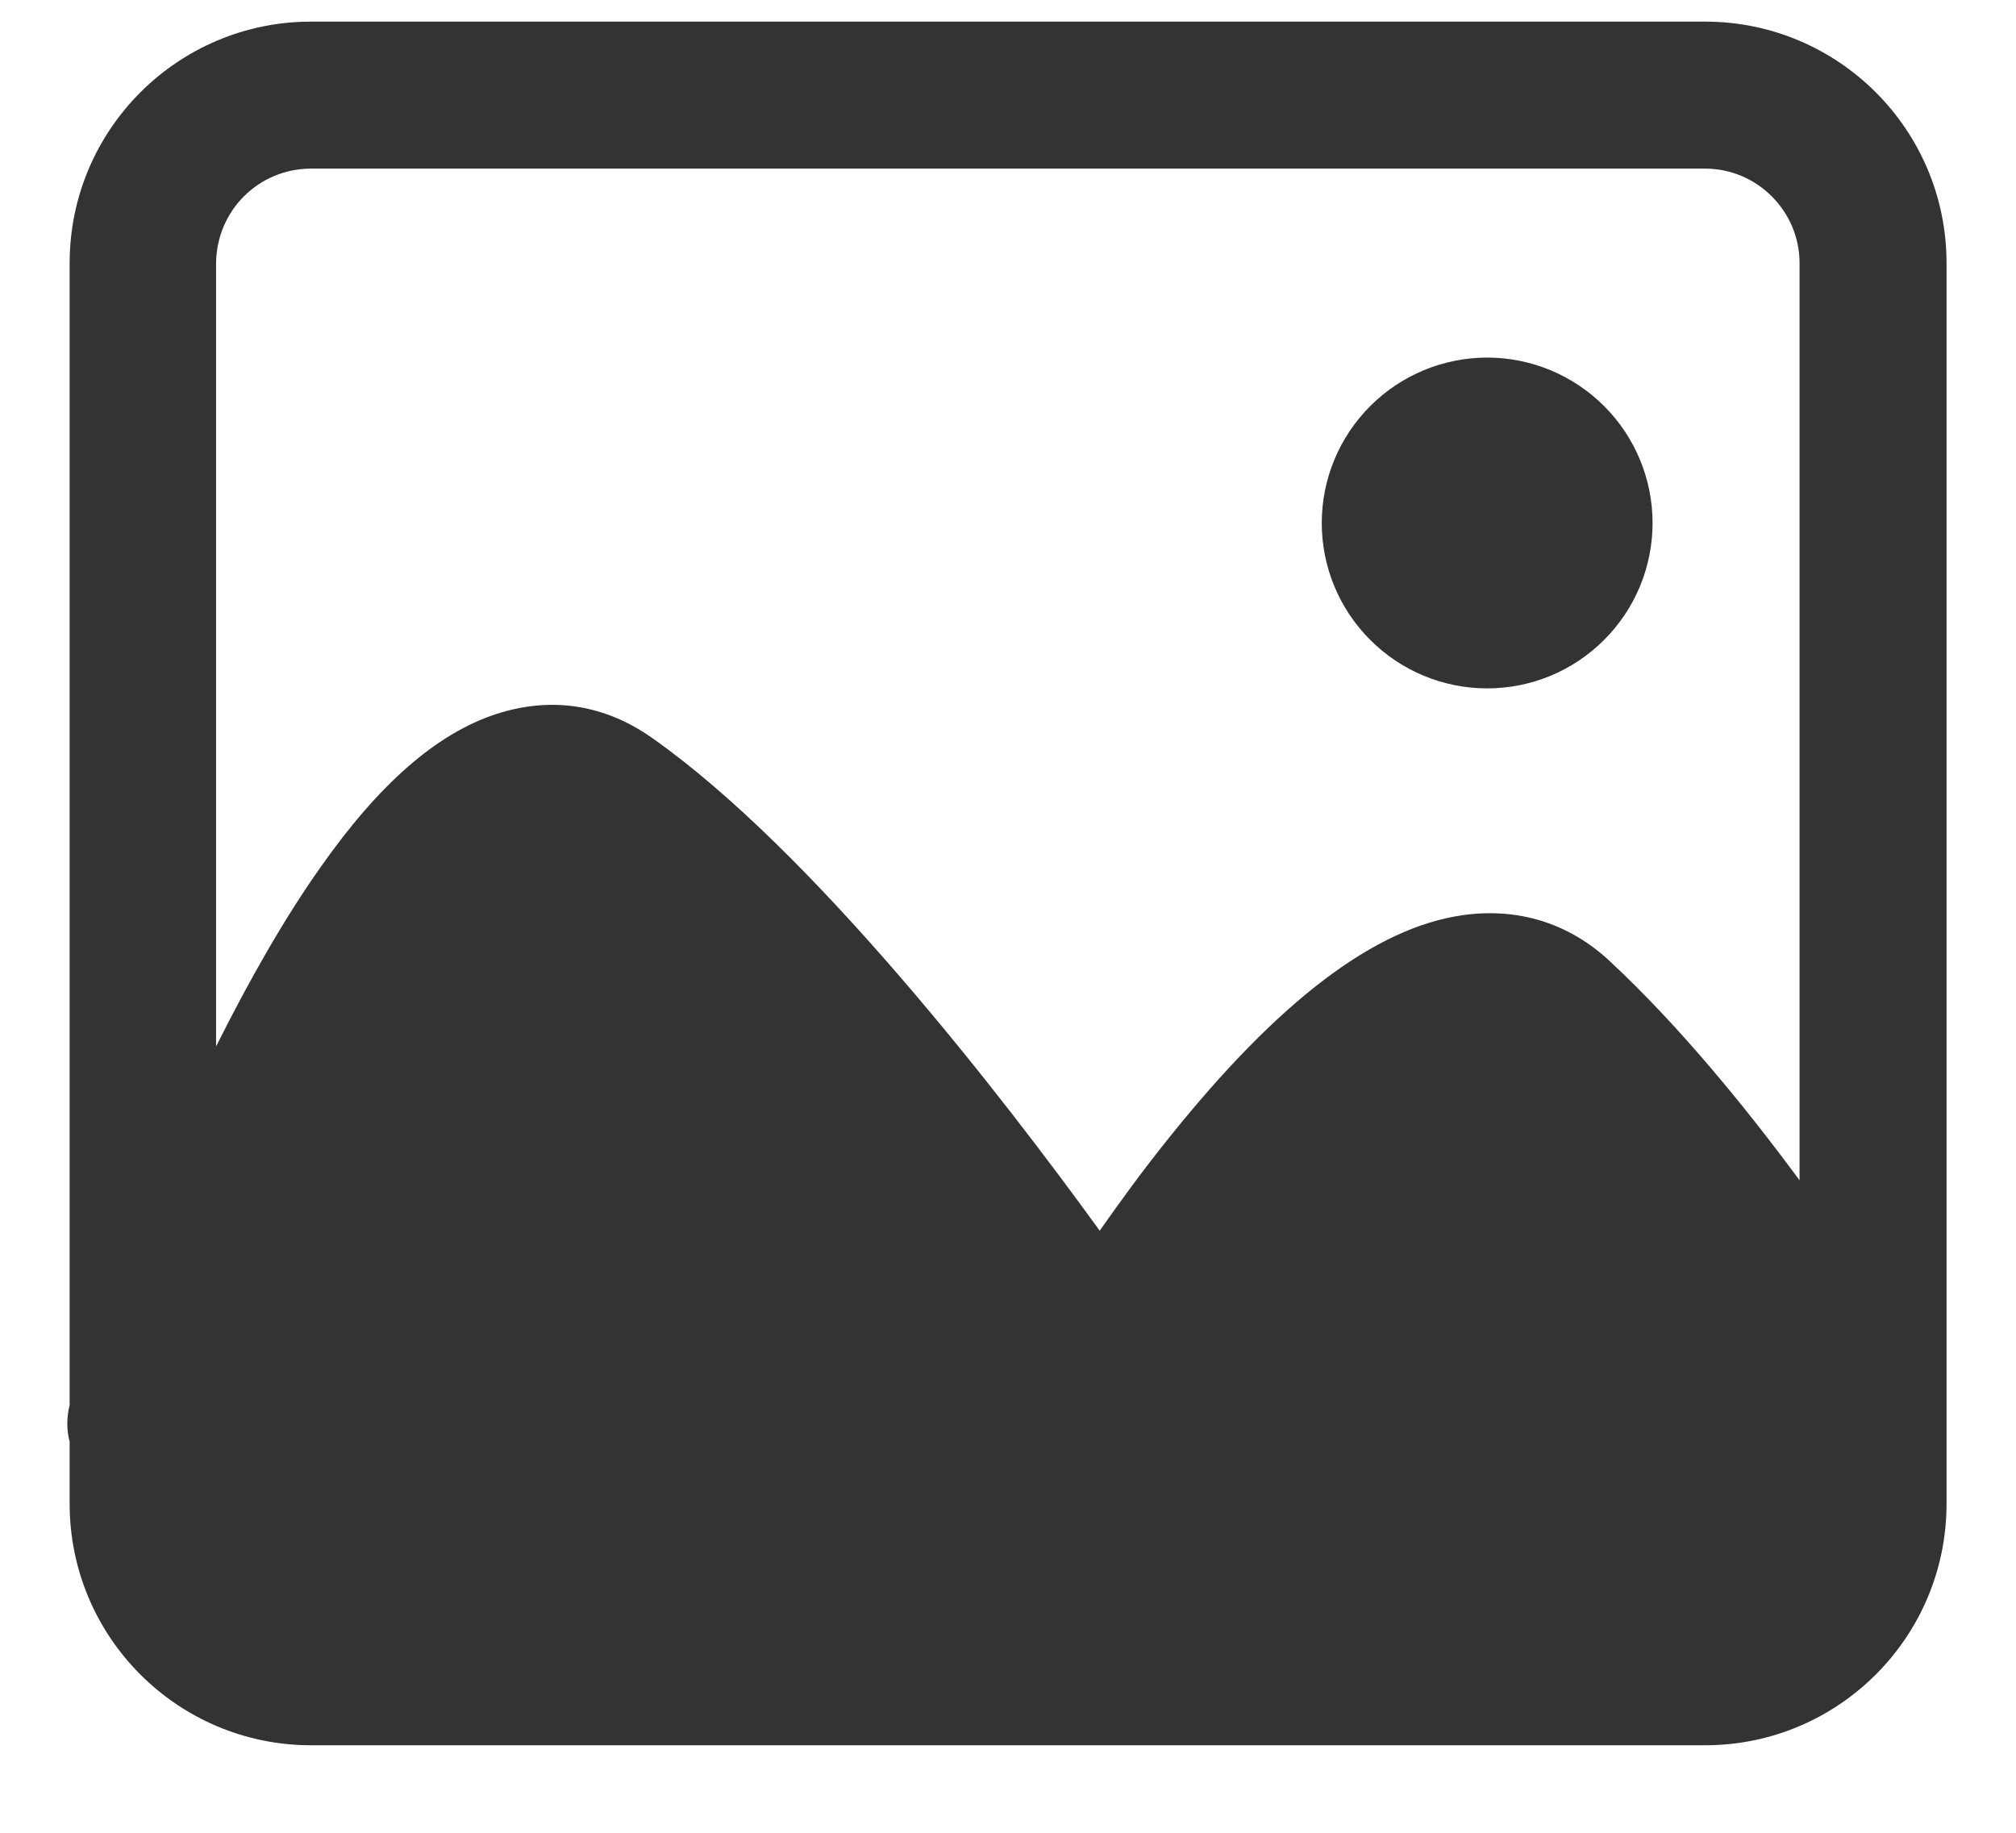
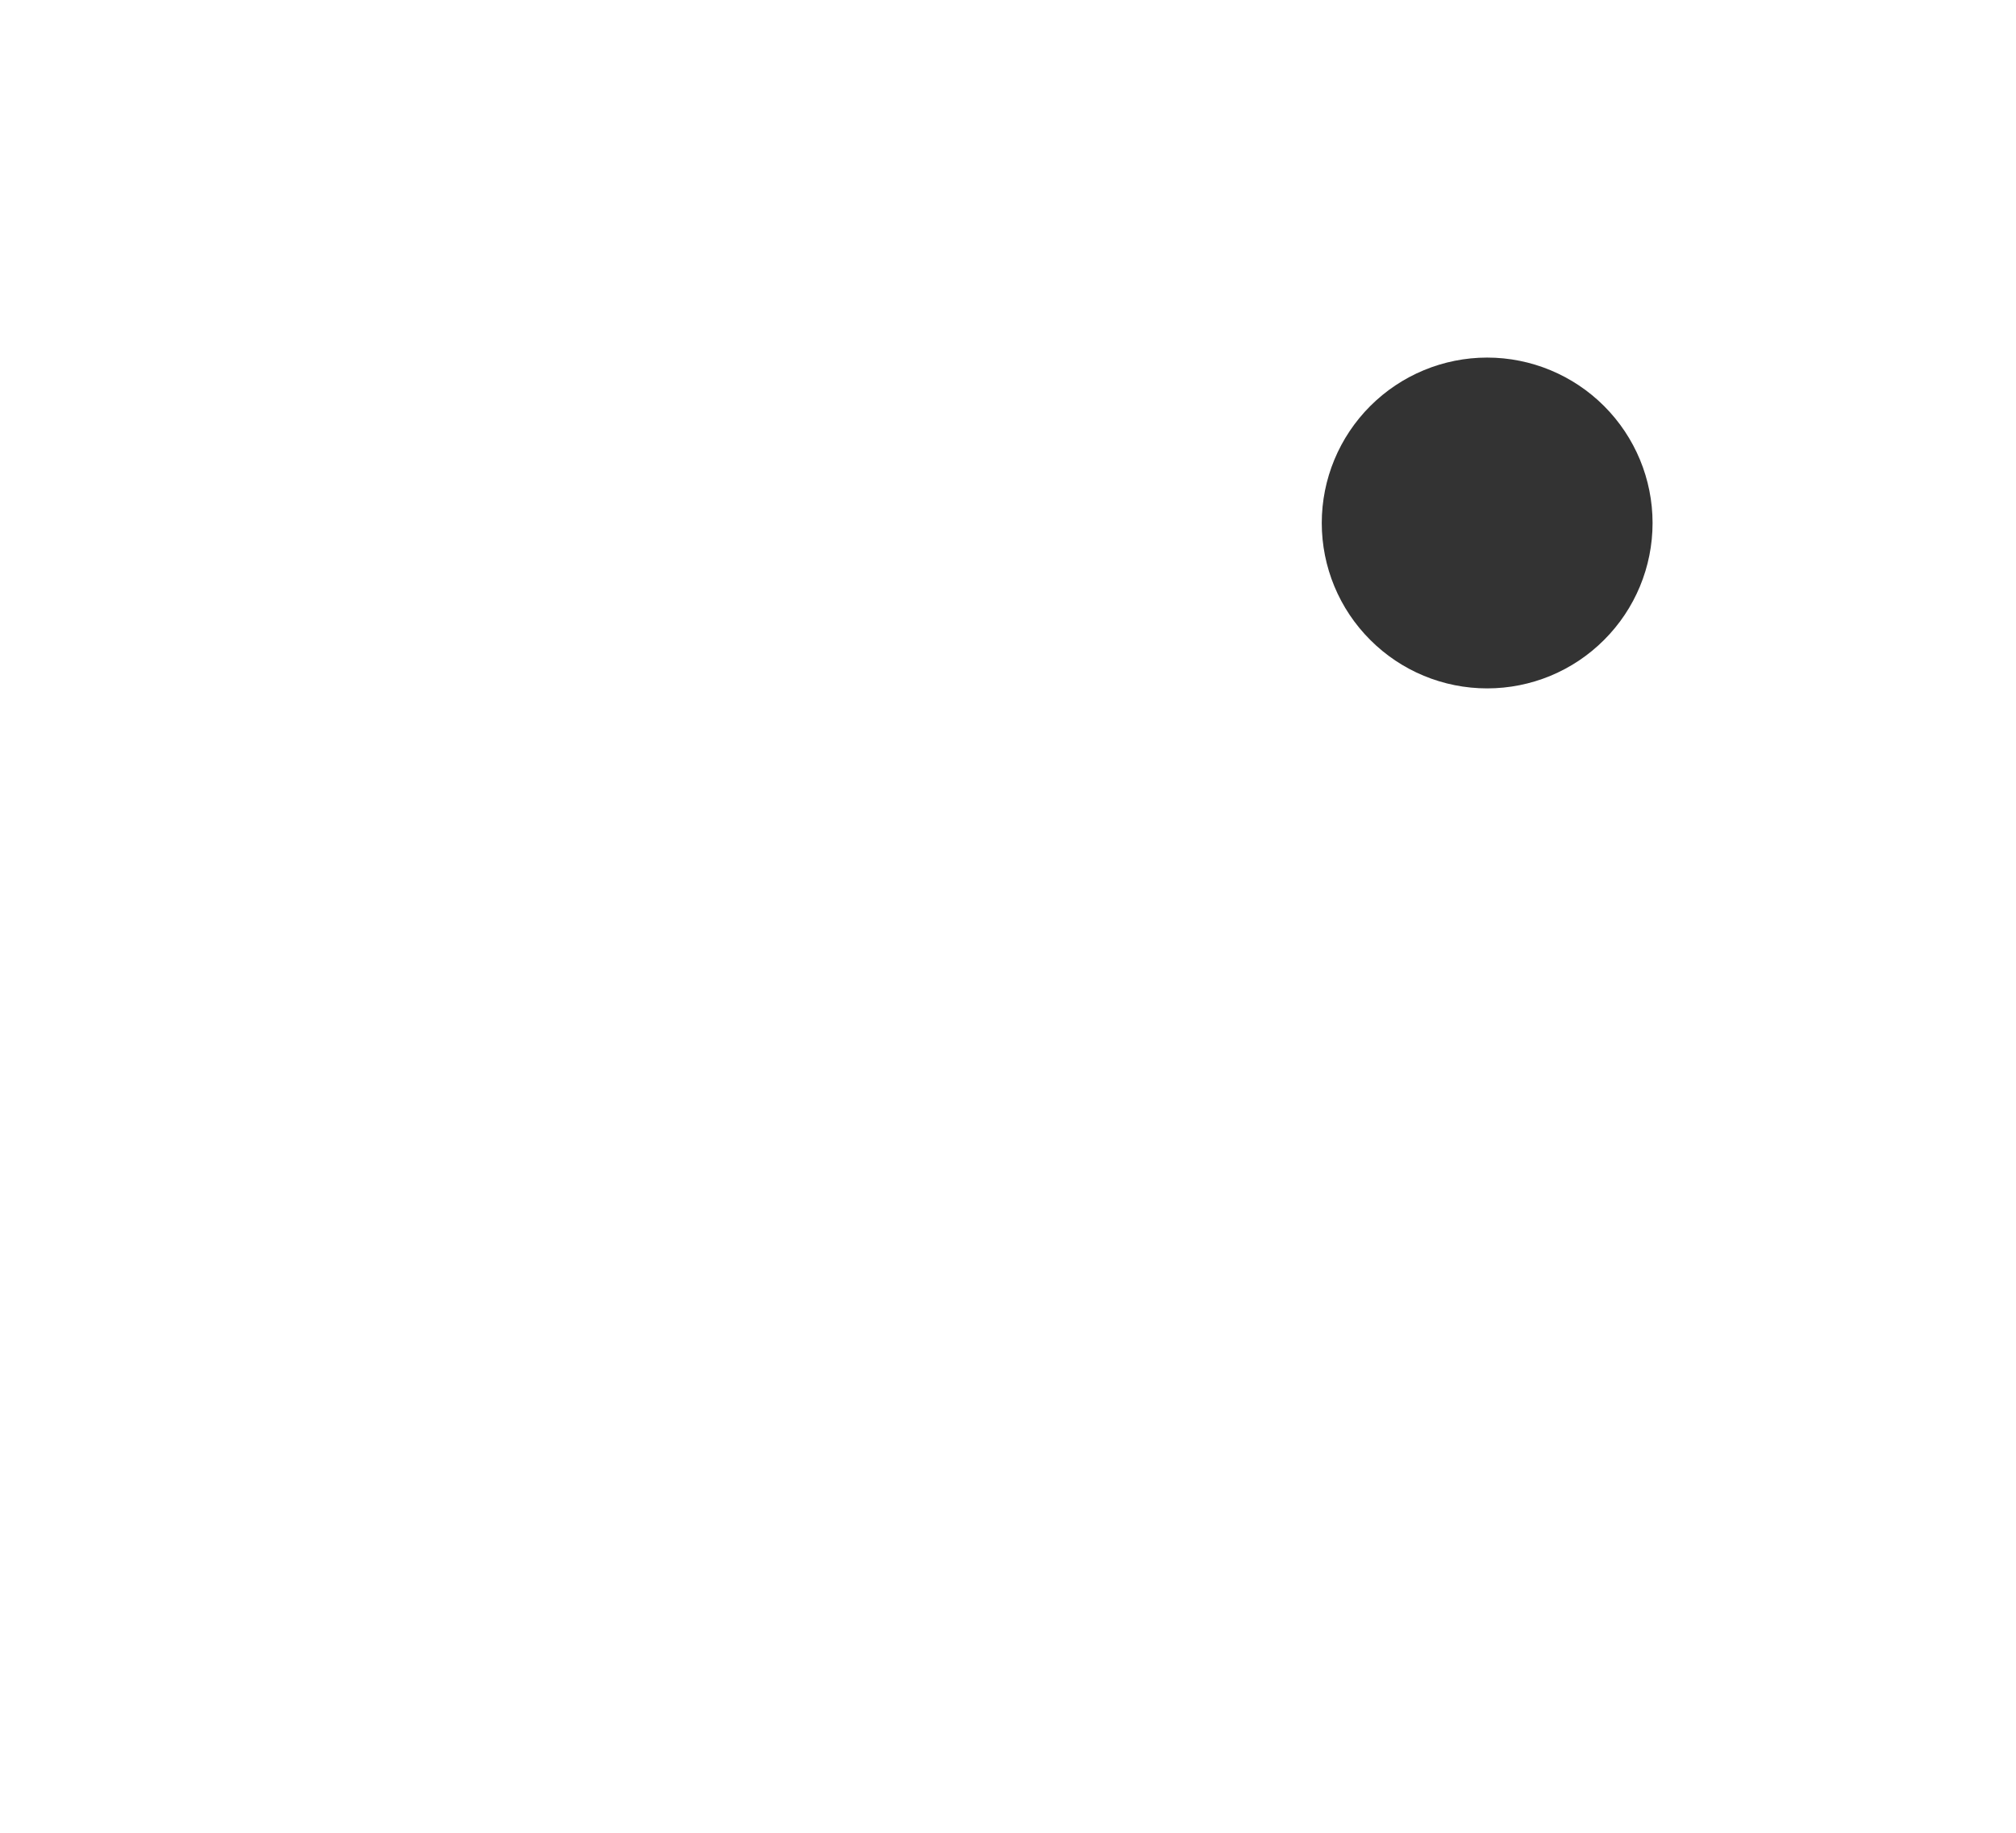
<svg xmlns="http://www.w3.org/2000/svg" width="22" height="20" viewBox="0 0 22 20" fill="none">
-   <path d="M18.607 0.236H3.395C1.94 0.236 0.76 1.416 0.76 2.871V15.332C0.726 15.47 0.726 15.602 0.76 15.733V16.41C0.76 17.865 1.94 19.045 3.395 19.045H18.607C20.062 19.045 21.242 17.865 21.242 16.41V2.871C21.242 1.416 20.062 0.236 18.607 0.236ZM3.395 1.84H18.607C19.174 1.84 19.638 2.304 19.638 2.871V12.88C19.042 12.072 18.32 11.19 17.57 10.491C17.123 10.073 16.567 9.901 15.96 9.987C15.003 10.124 13.954 10.921 12.757 12.416C12.471 12.771 12.213 13.127 12.001 13.43C10.947 11.975 8.873 9.288 7.114 8.051C6.592 7.684 6.008 7.598 5.412 7.793C4.765 8.005 4.134 8.555 3.493 9.471C3.12 9.998 2.742 10.652 2.358 11.419V2.871C2.364 2.298 2.822 1.84 3.395 1.84Z" fill="#333333" />
  <path d="M14.424 5.707C14.424 6.186 14.614 6.645 14.953 6.983C15.291 7.322 15.75 7.512 16.229 7.512C16.708 7.512 17.167 7.322 17.505 6.983C17.844 6.645 18.034 6.186 18.034 5.707C18.034 5.229 17.844 4.77 17.505 4.431C17.167 4.093 16.708 3.902 16.229 3.902C15.75 3.902 15.291 4.093 14.953 4.431C14.614 4.77 14.424 5.229 14.424 5.707Z" fill="#333333" />
</svg>